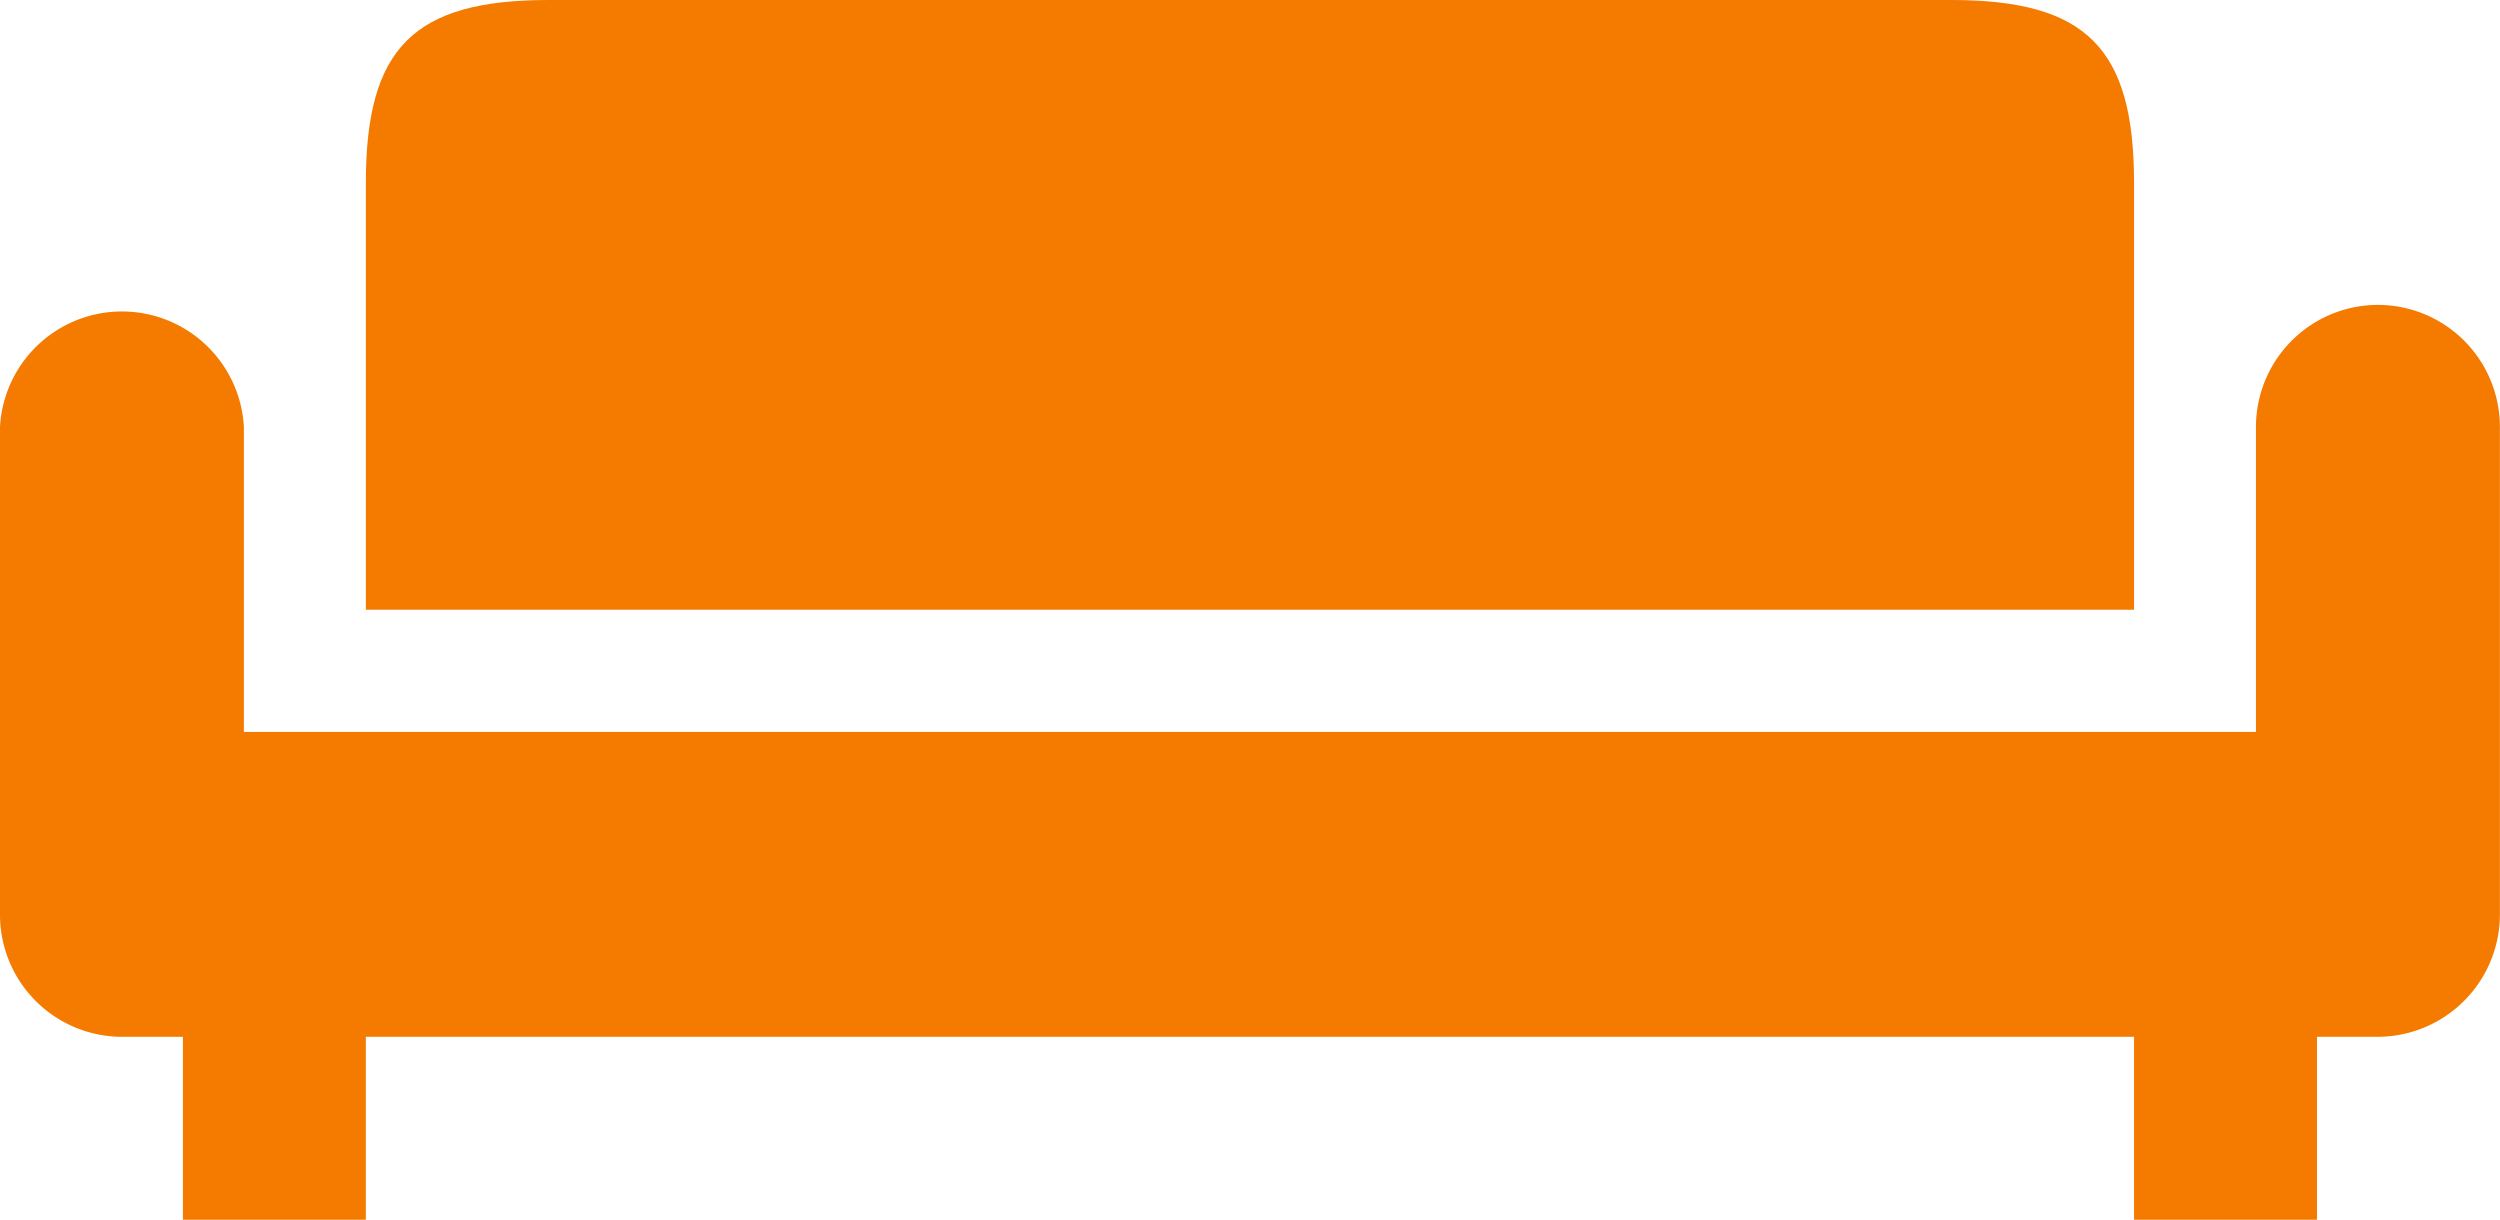
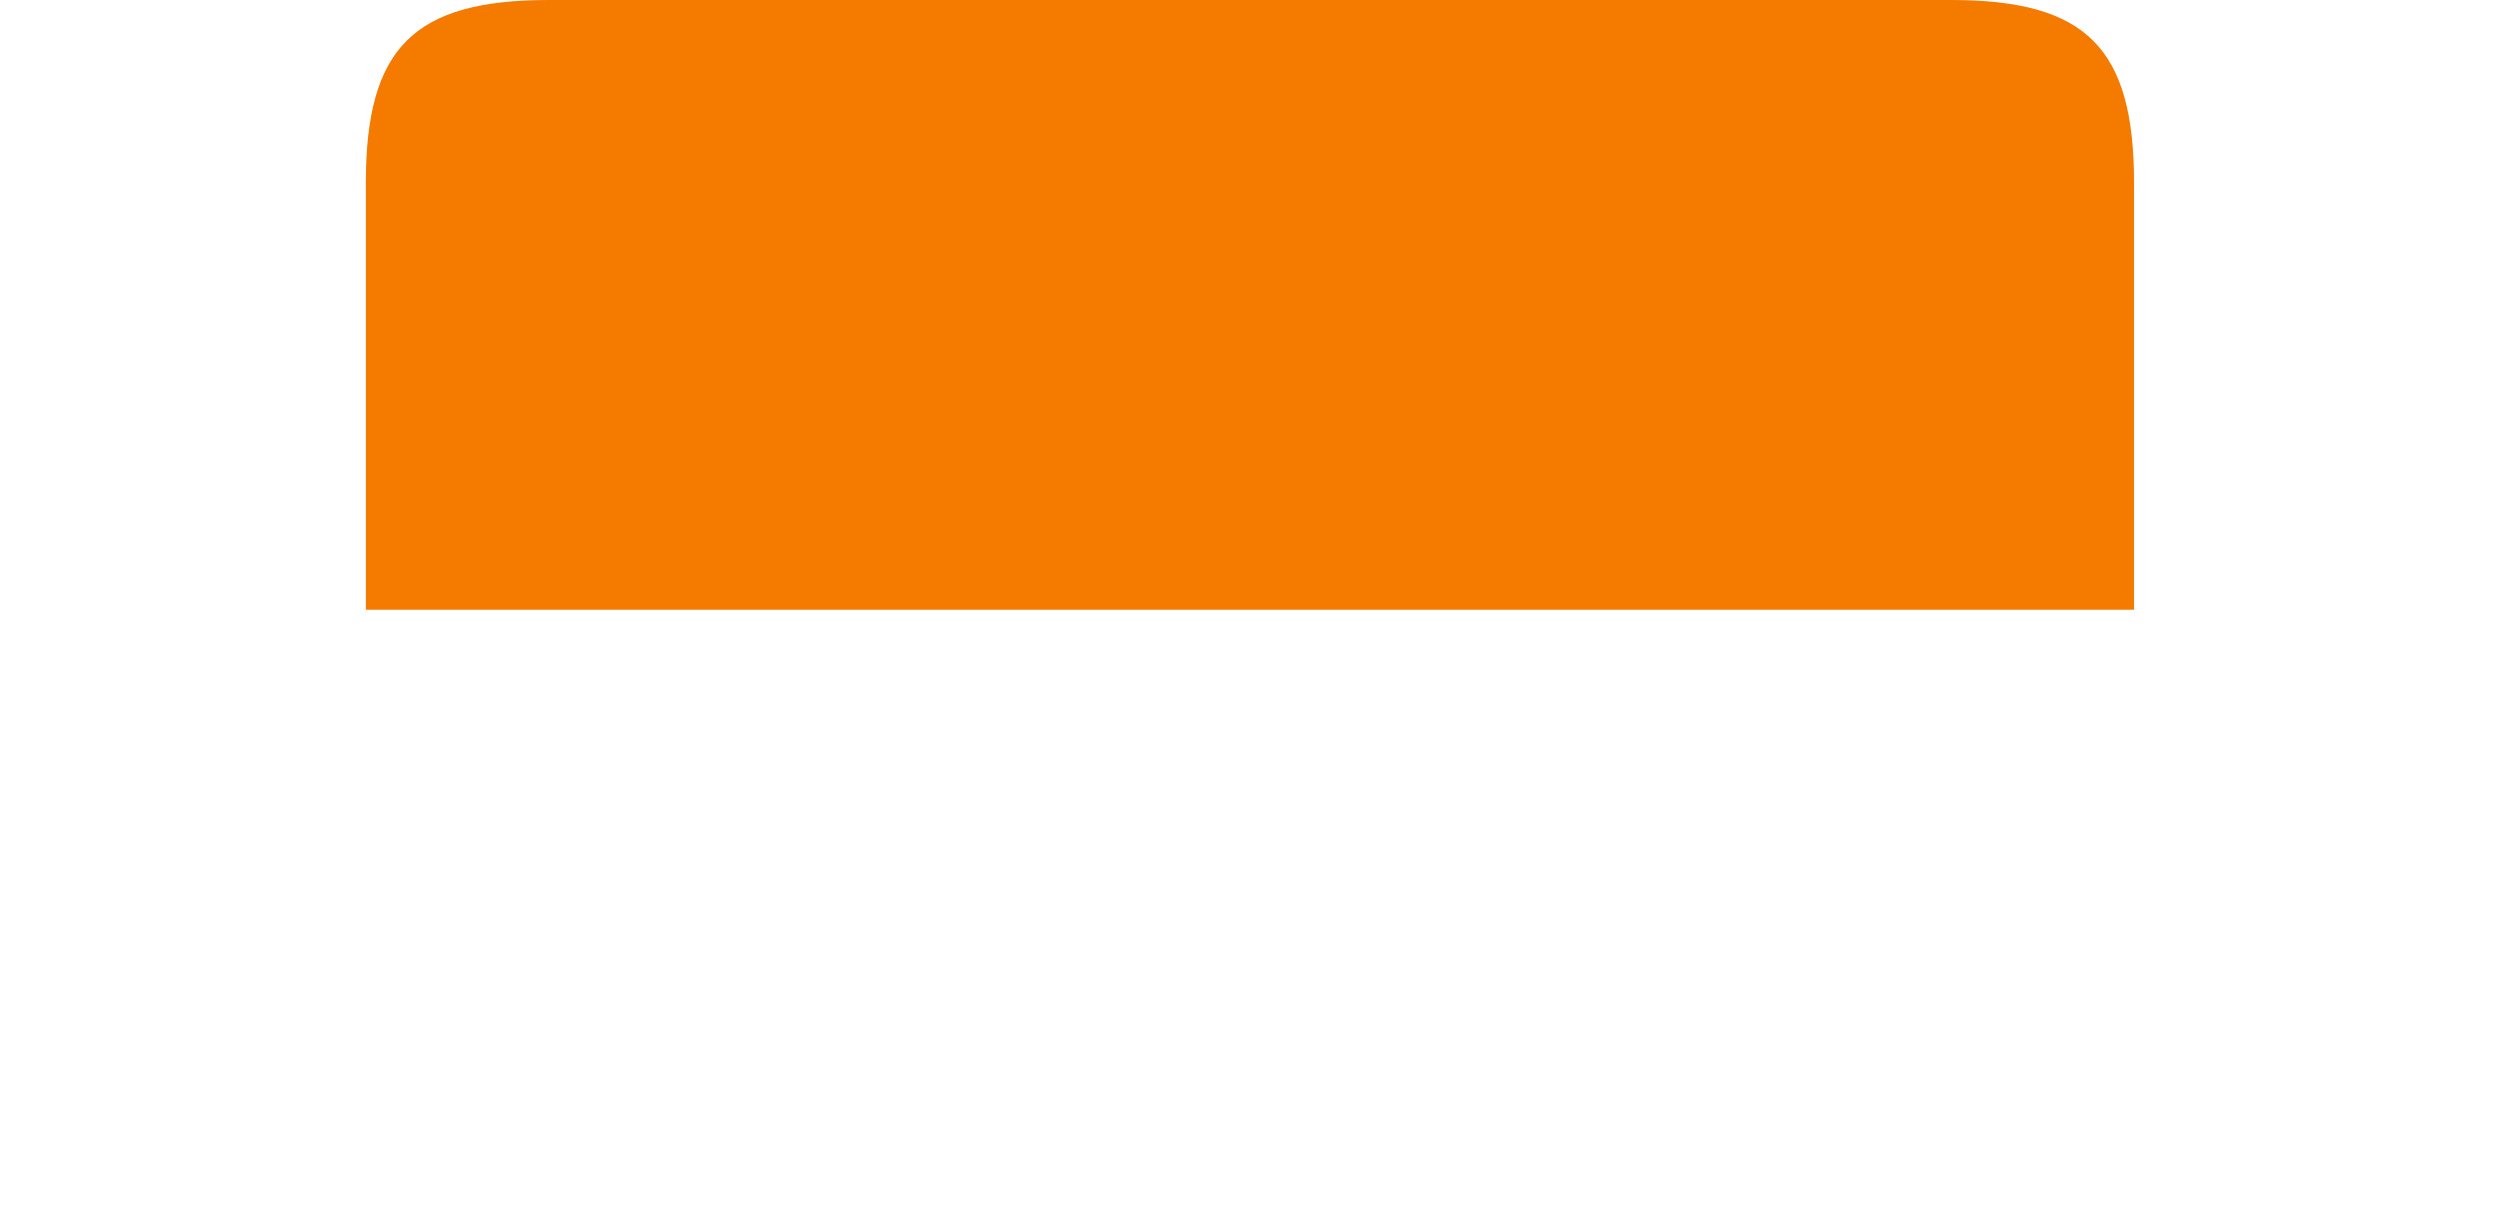
<svg xmlns="http://www.w3.org/2000/svg" width="47.082" height="22.967" viewBox="0 0 47.082 22.967">
  <g transform="translate(0 -112)">
    <g transform="translate(0 112)">
      <g transform="translate(0 0)">
        <path d="M97.3,115.445c0-2.544-.9-3.445-3.445-3.445H67.445C64.9,112,64,112.9,64,115.445v8.038H97.3Z" transform="translate(-57.11 -112)" fill="#f57a00" />
-         <path d="M44.786,165.333a2.3,2.3,0,0,0-2.3,2.3v5.742H4.593V167.63a2.3,2.3,0,0,0-4.593,0v9.187a2.3,2.3,0,0,0,2.3,2.3H3.445v3.445H6.89v-3.445h33.3v3.445h3.445v-3.445h1.133a2.307,2.307,0,0,0,2.312-2.3V167.63A2.3,2.3,0,0,0,44.786,165.333Z" transform="translate(0 -159.591)" fill="#f57a00" />
      </g>
    </g>
  </g>
</svg>